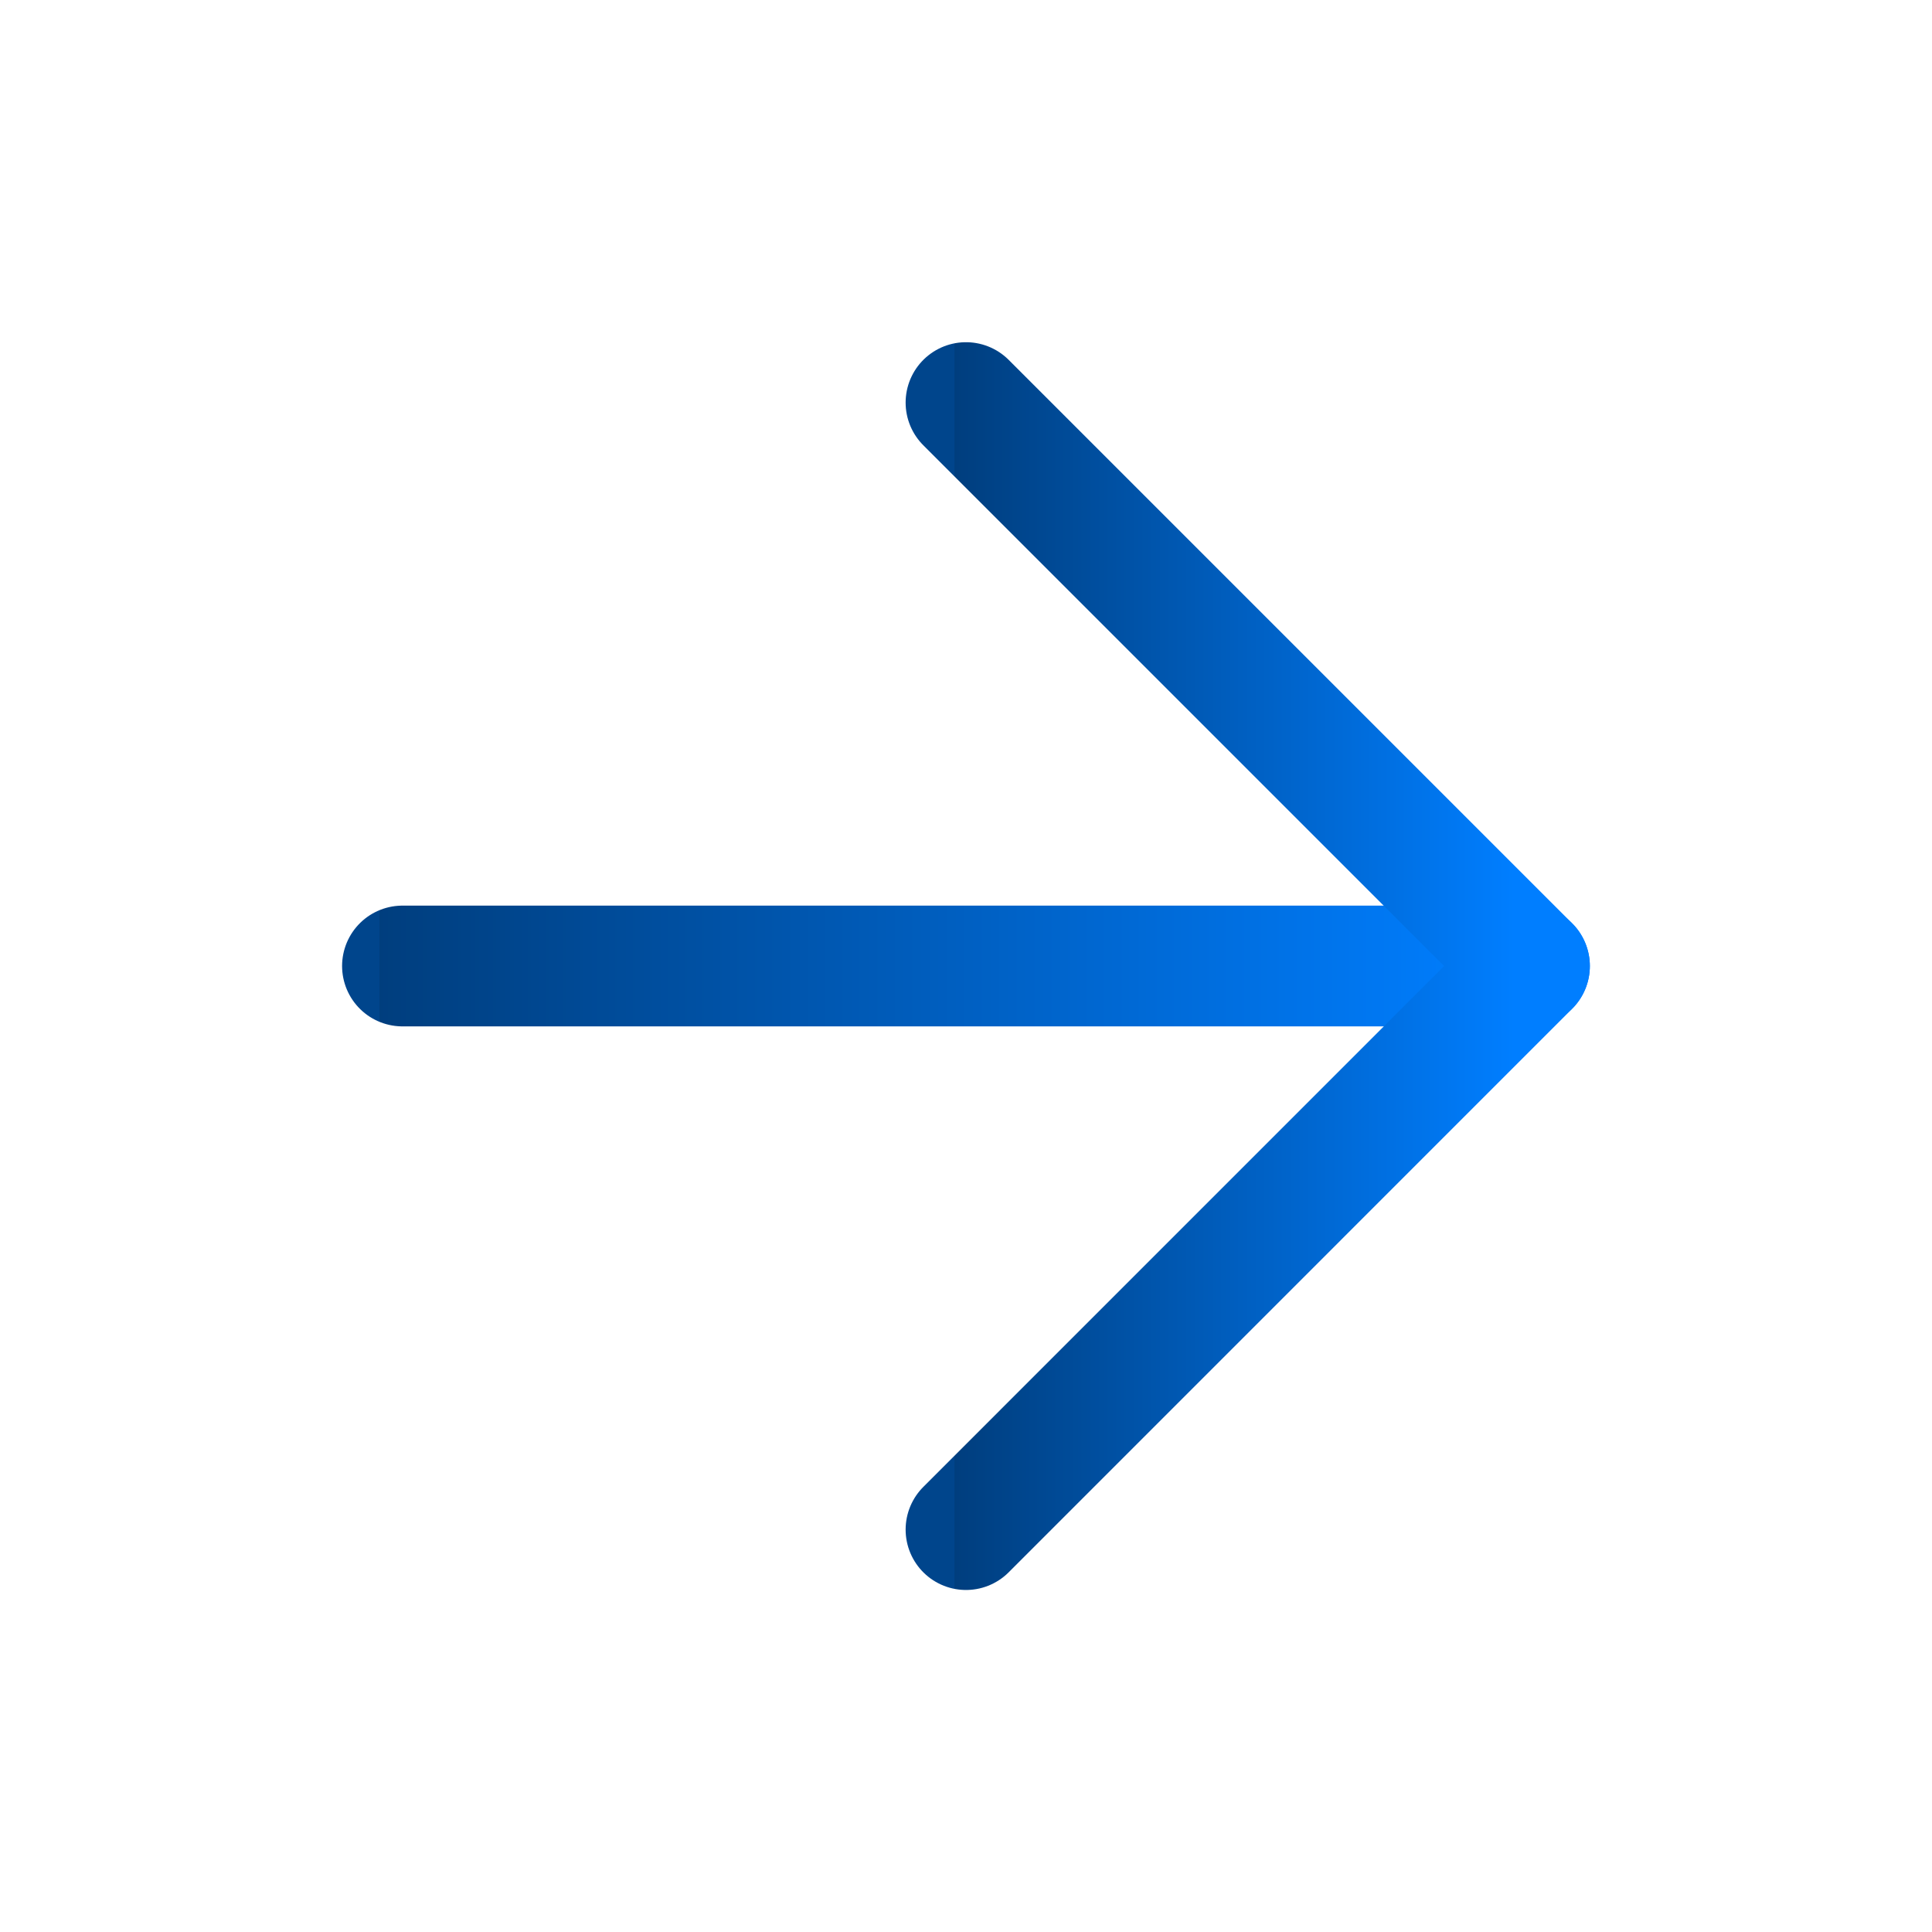
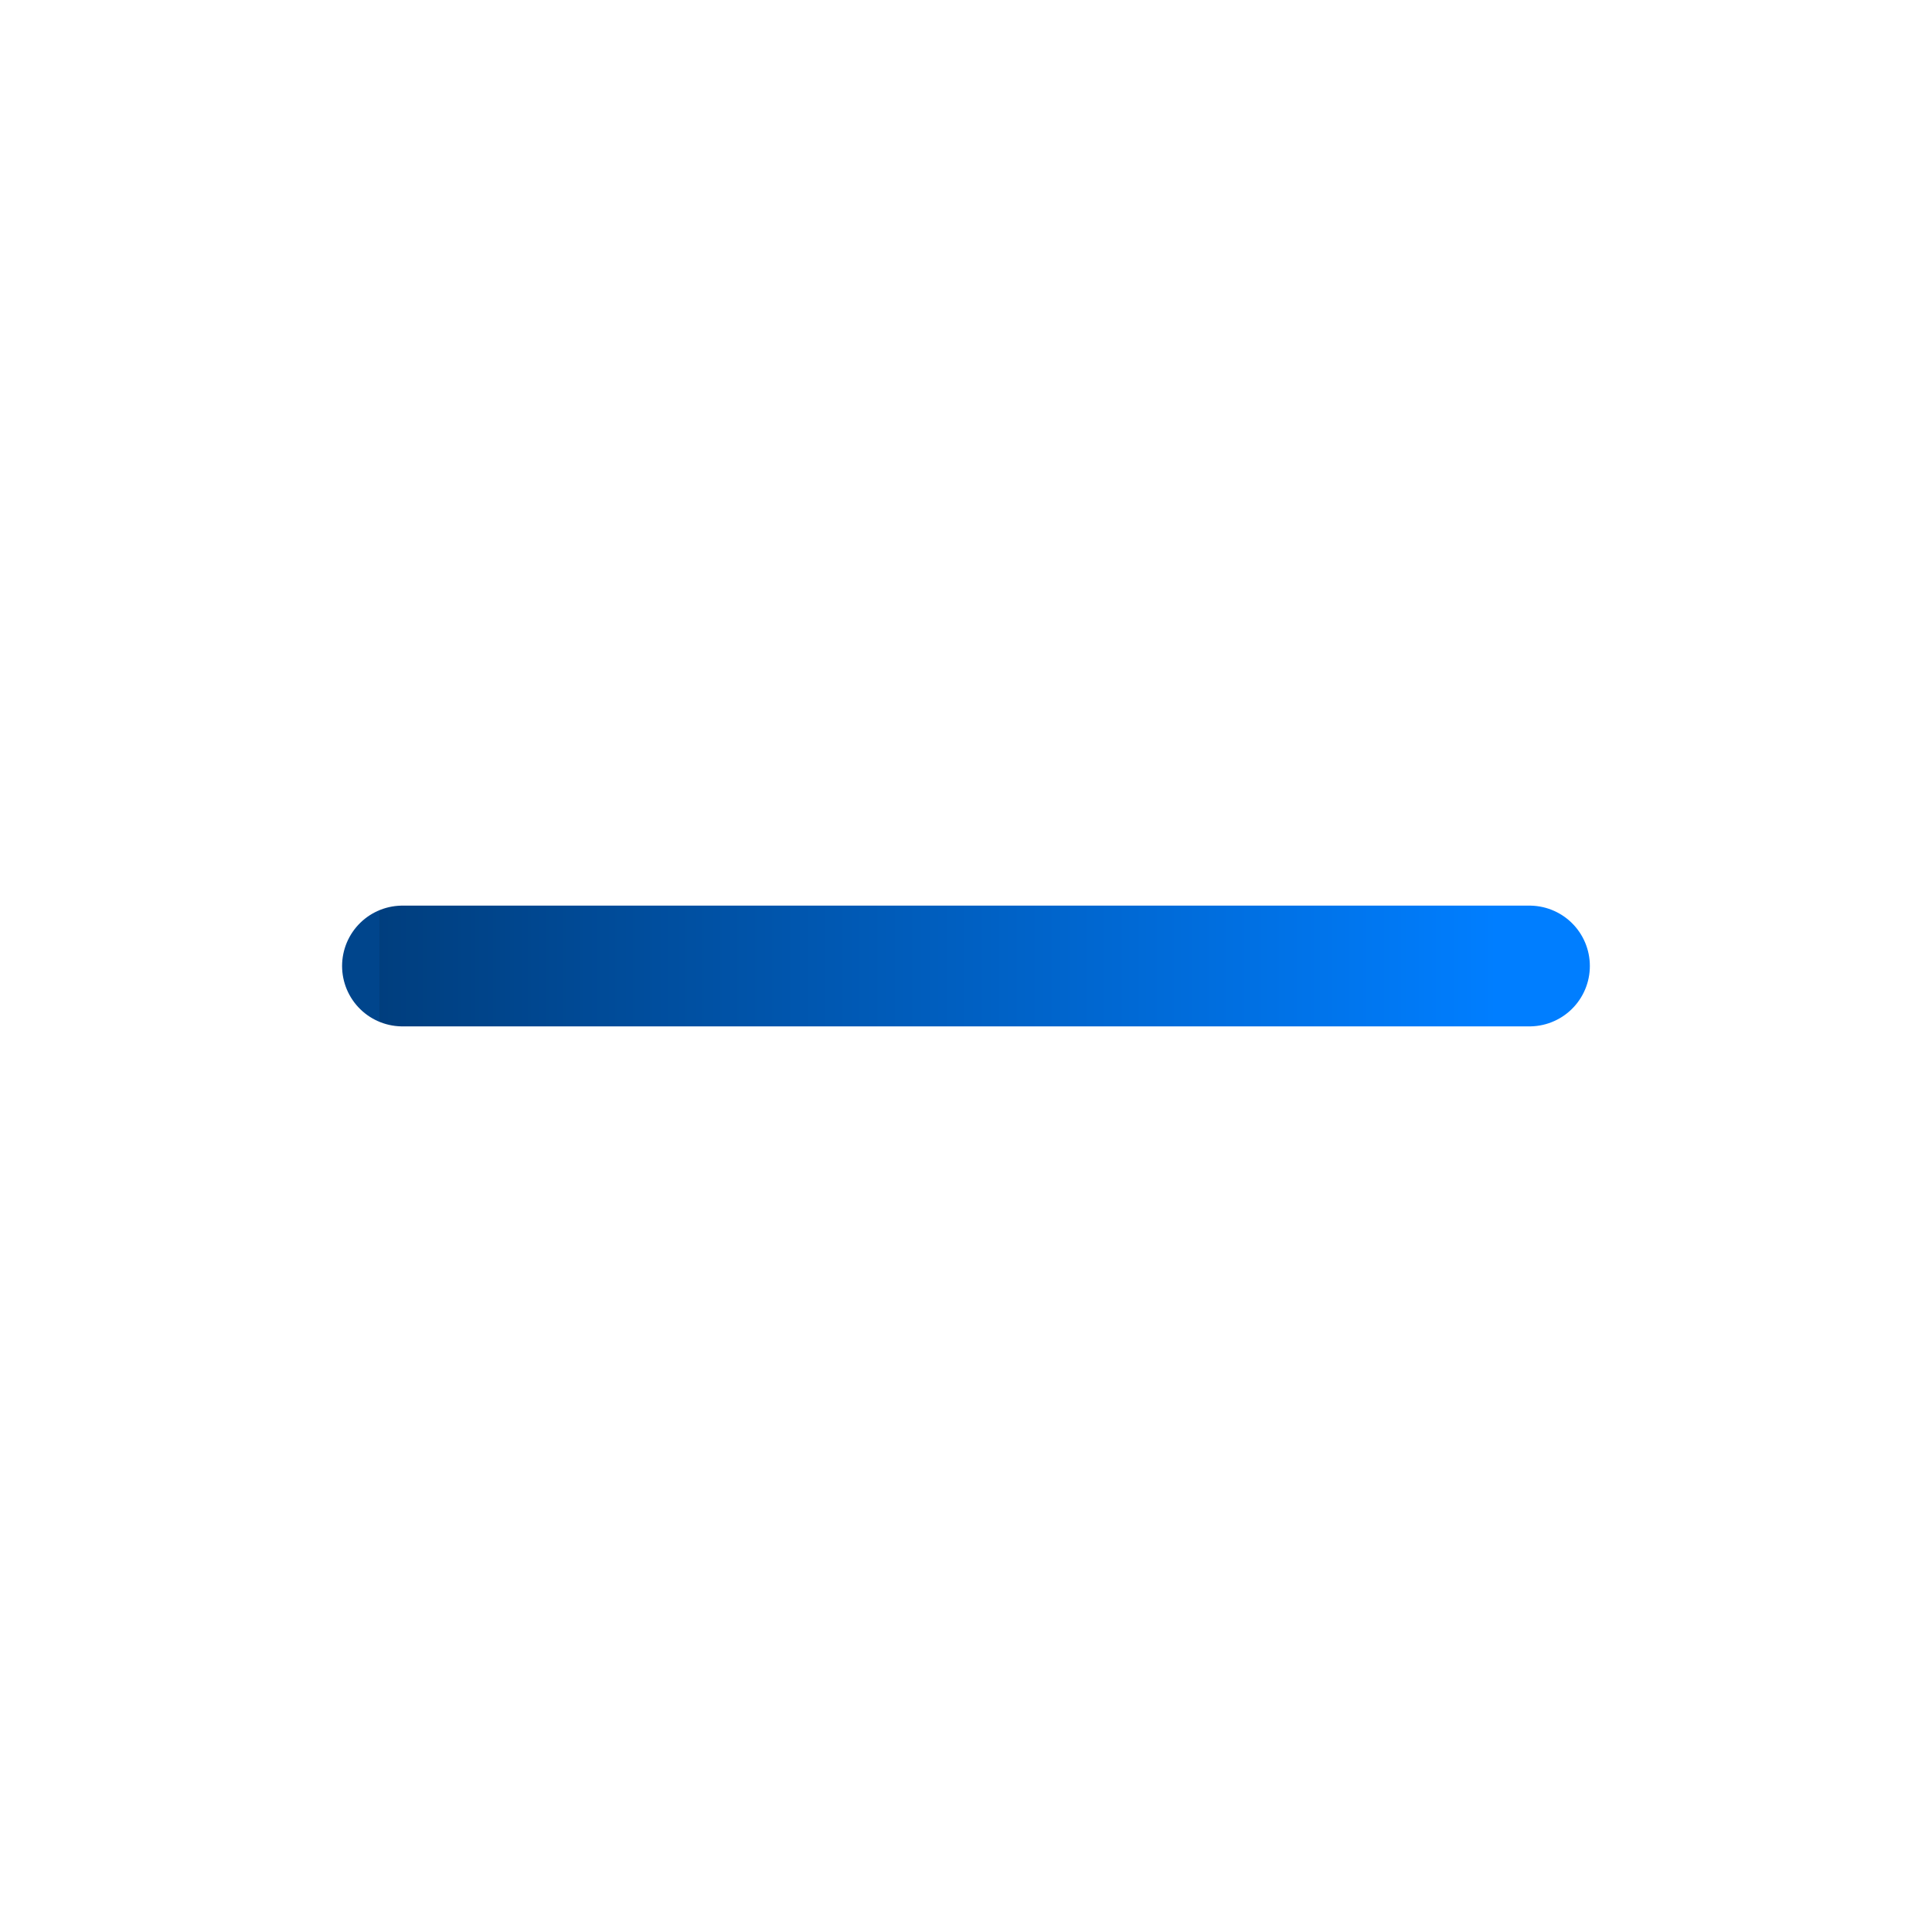
<svg xmlns="http://www.w3.org/2000/svg" width="32" height="32" viewBox="0 0 32 32" fill="none">
  <path d="M6.666 16H25.333" stroke="url(#paint0_linear_8561_185743)" stroke-width="2" stroke-linecap="round" stroke-linejoin="round" />
-   <path d="M16 6.668L25.333 16.001L16 25.335" stroke="url(#paint1_linear_8561_185743)" stroke-width="2" stroke-linecap="round" stroke-linejoin="round" />
  <defs>
    <linearGradient id="paint0_linear_8561_185743" x1="6.281" y1="16" x2="24.803" y2="16" gradientUnits="userSpaceOnUse">
      <stop stop-color="#00458C" />
      <stop offset="0" stop-color="#003E7E" />
      <stop offset="1" stop-color="#007EFF" />
    </linearGradient>
    <linearGradient id="paint1_linear_8561_185743" x1="15.808" y1="6.668" x2="25.069" y2="6.668" gradientUnits="userSpaceOnUse">
      <stop stop-color="#00458C" />
      <stop offset="0" stop-color="#003E7E" />
      <stop offset="1" stop-color="#007EFF" />
    </linearGradient>
  </defs>
</svg>